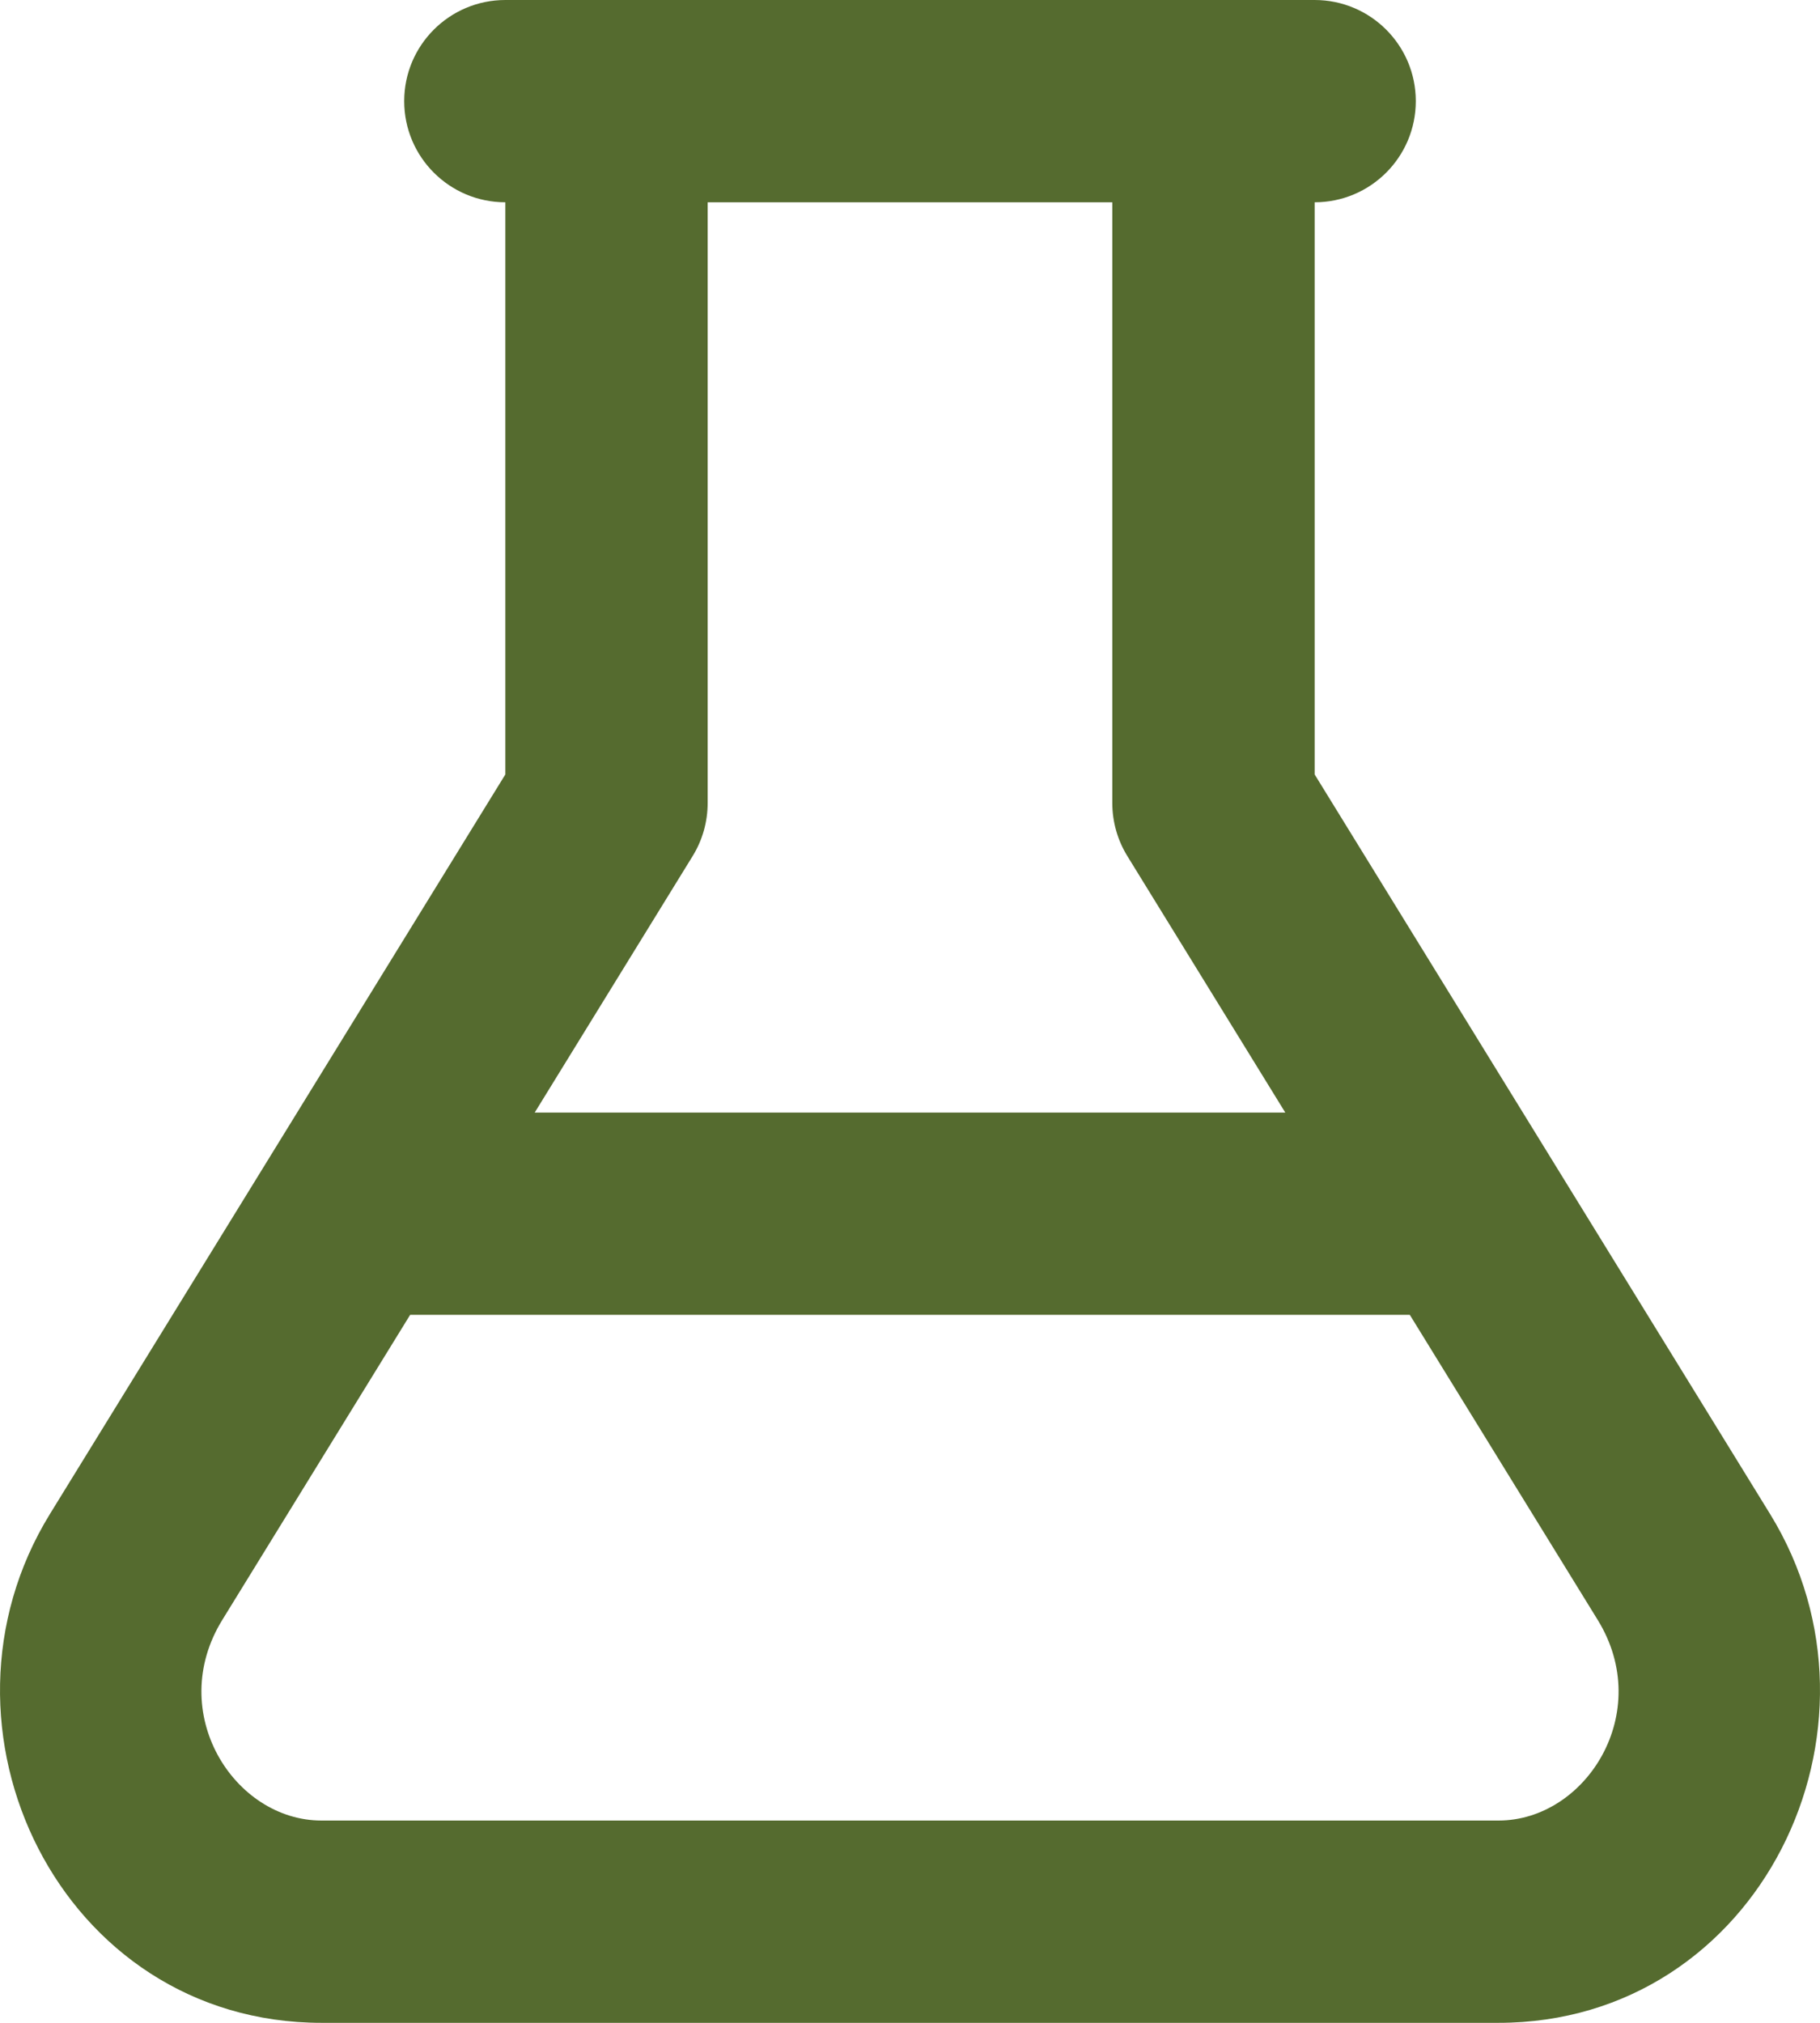
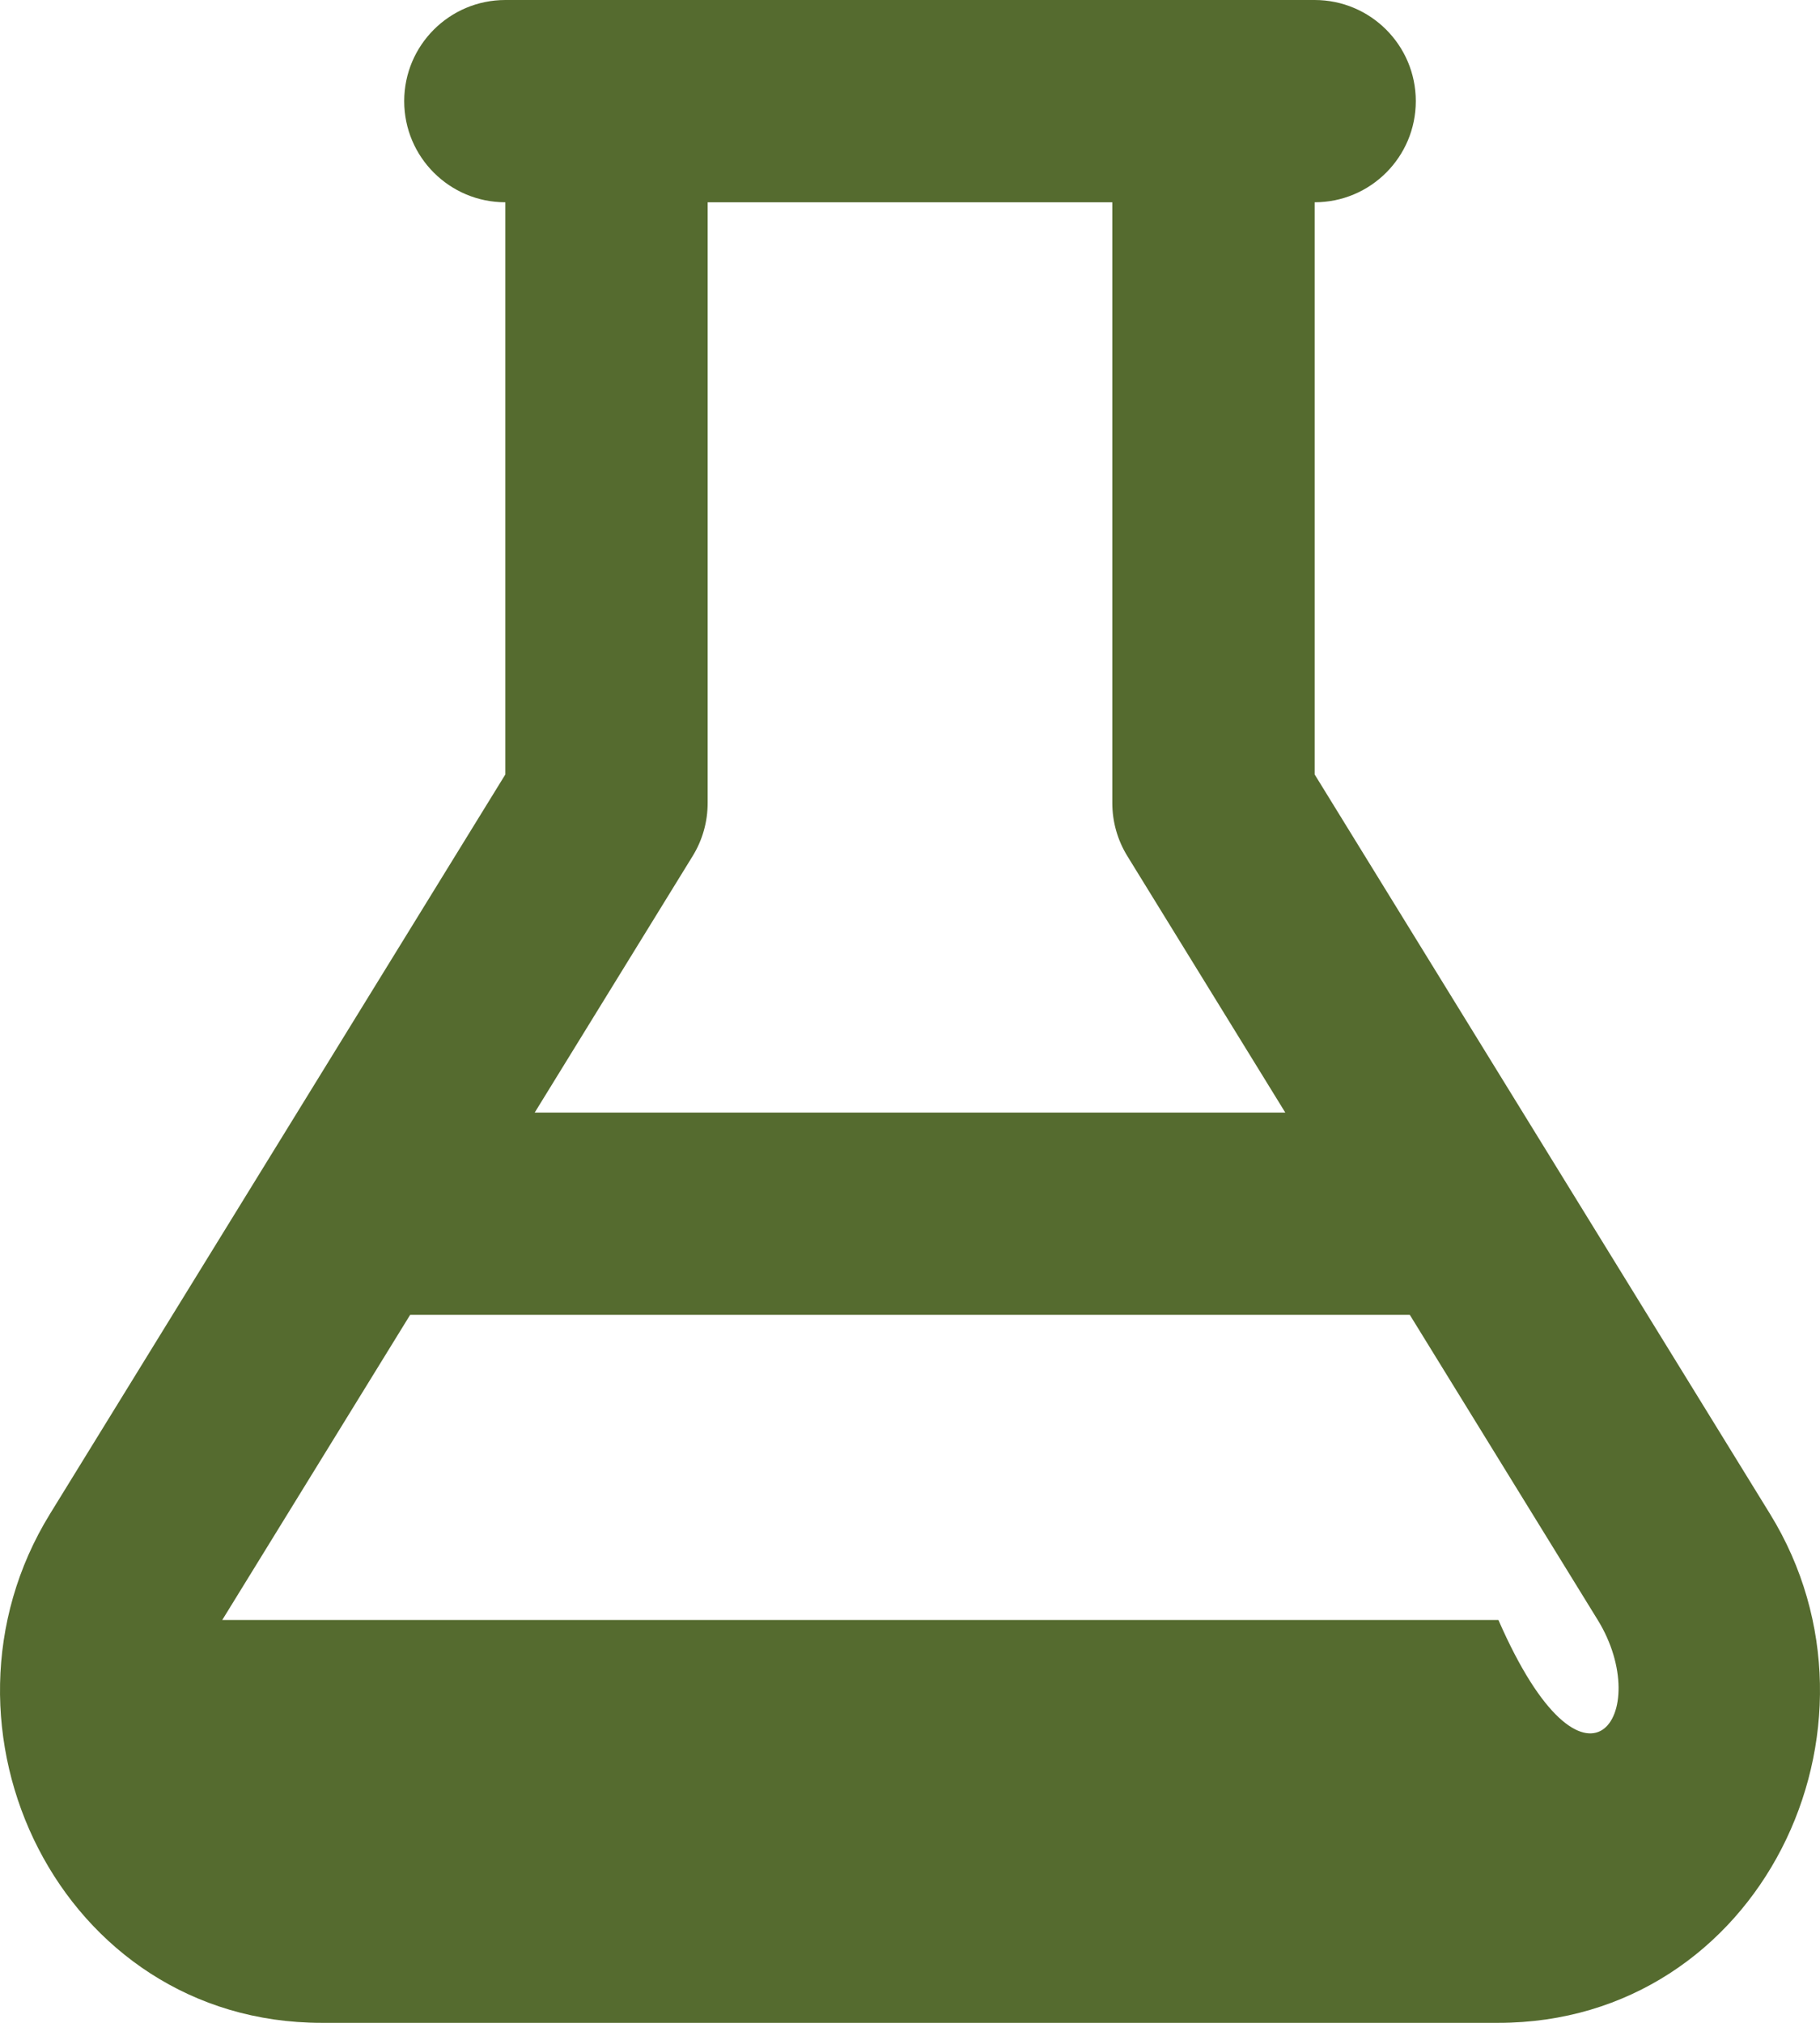
<svg xmlns="http://www.w3.org/2000/svg" width="45" height="50" viewBox="0 0 45 50" fill="none">
-   <path fill-rule="evenodd" clip-rule="evenodd" d="M9.994 2.5C9.994 3.881 11.114 5 12.495 5V19.142L1.235 37.422C-2.023 42.712 1.493 50 7.951 50H37.049C43.507 50 47.023 42.712 43.765 37.422L32.505 19.142V5C33.886 5 35.006 3.881 35.006 2.5C35.006 1.119 33.886 0 32.505 0H12.495C11.114 0 9.994 1.119 9.994 2.5ZM17.497 5H27.502V19.849C27.502 20.312 27.631 20.766 27.874 21.16L31.779 27.5H13.221L17.126 21.16C17.369 20.766 17.497 20.312 17.497 19.849V5ZM10.141 32.5L5.495 40.043C4.088 42.327 5.783 45 7.951 45H37.049C39.217 45 40.912 42.327 39.505 40.043L34.858 32.5H10.141Z" fill="#556B2F" />
+   <path fill-rule="evenodd" clip-rule="evenodd" d="M9.994 2.5C9.994 3.881 11.114 5 12.495 5V19.142L1.235 37.422C-2.023 42.712 1.493 50 7.951 50H37.049C43.507 50 47.023 42.712 43.765 37.422L32.505 19.142V5C33.886 5 35.006 3.881 35.006 2.5C35.006 1.119 33.886 0 32.505 0H12.495C11.114 0 9.994 1.119 9.994 2.5ZM17.497 5H27.502V19.849C27.502 20.312 27.631 20.766 27.874 21.16L31.779 27.5H13.221L17.126 21.16C17.369 20.766 17.497 20.312 17.497 19.849V5ZM10.141 32.5L5.495 40.043H37.049C39.217 45 40.912 42.327 39.505 40.043L34.858 32.5H10.141Z" fill="#556B2F" />
</svg>